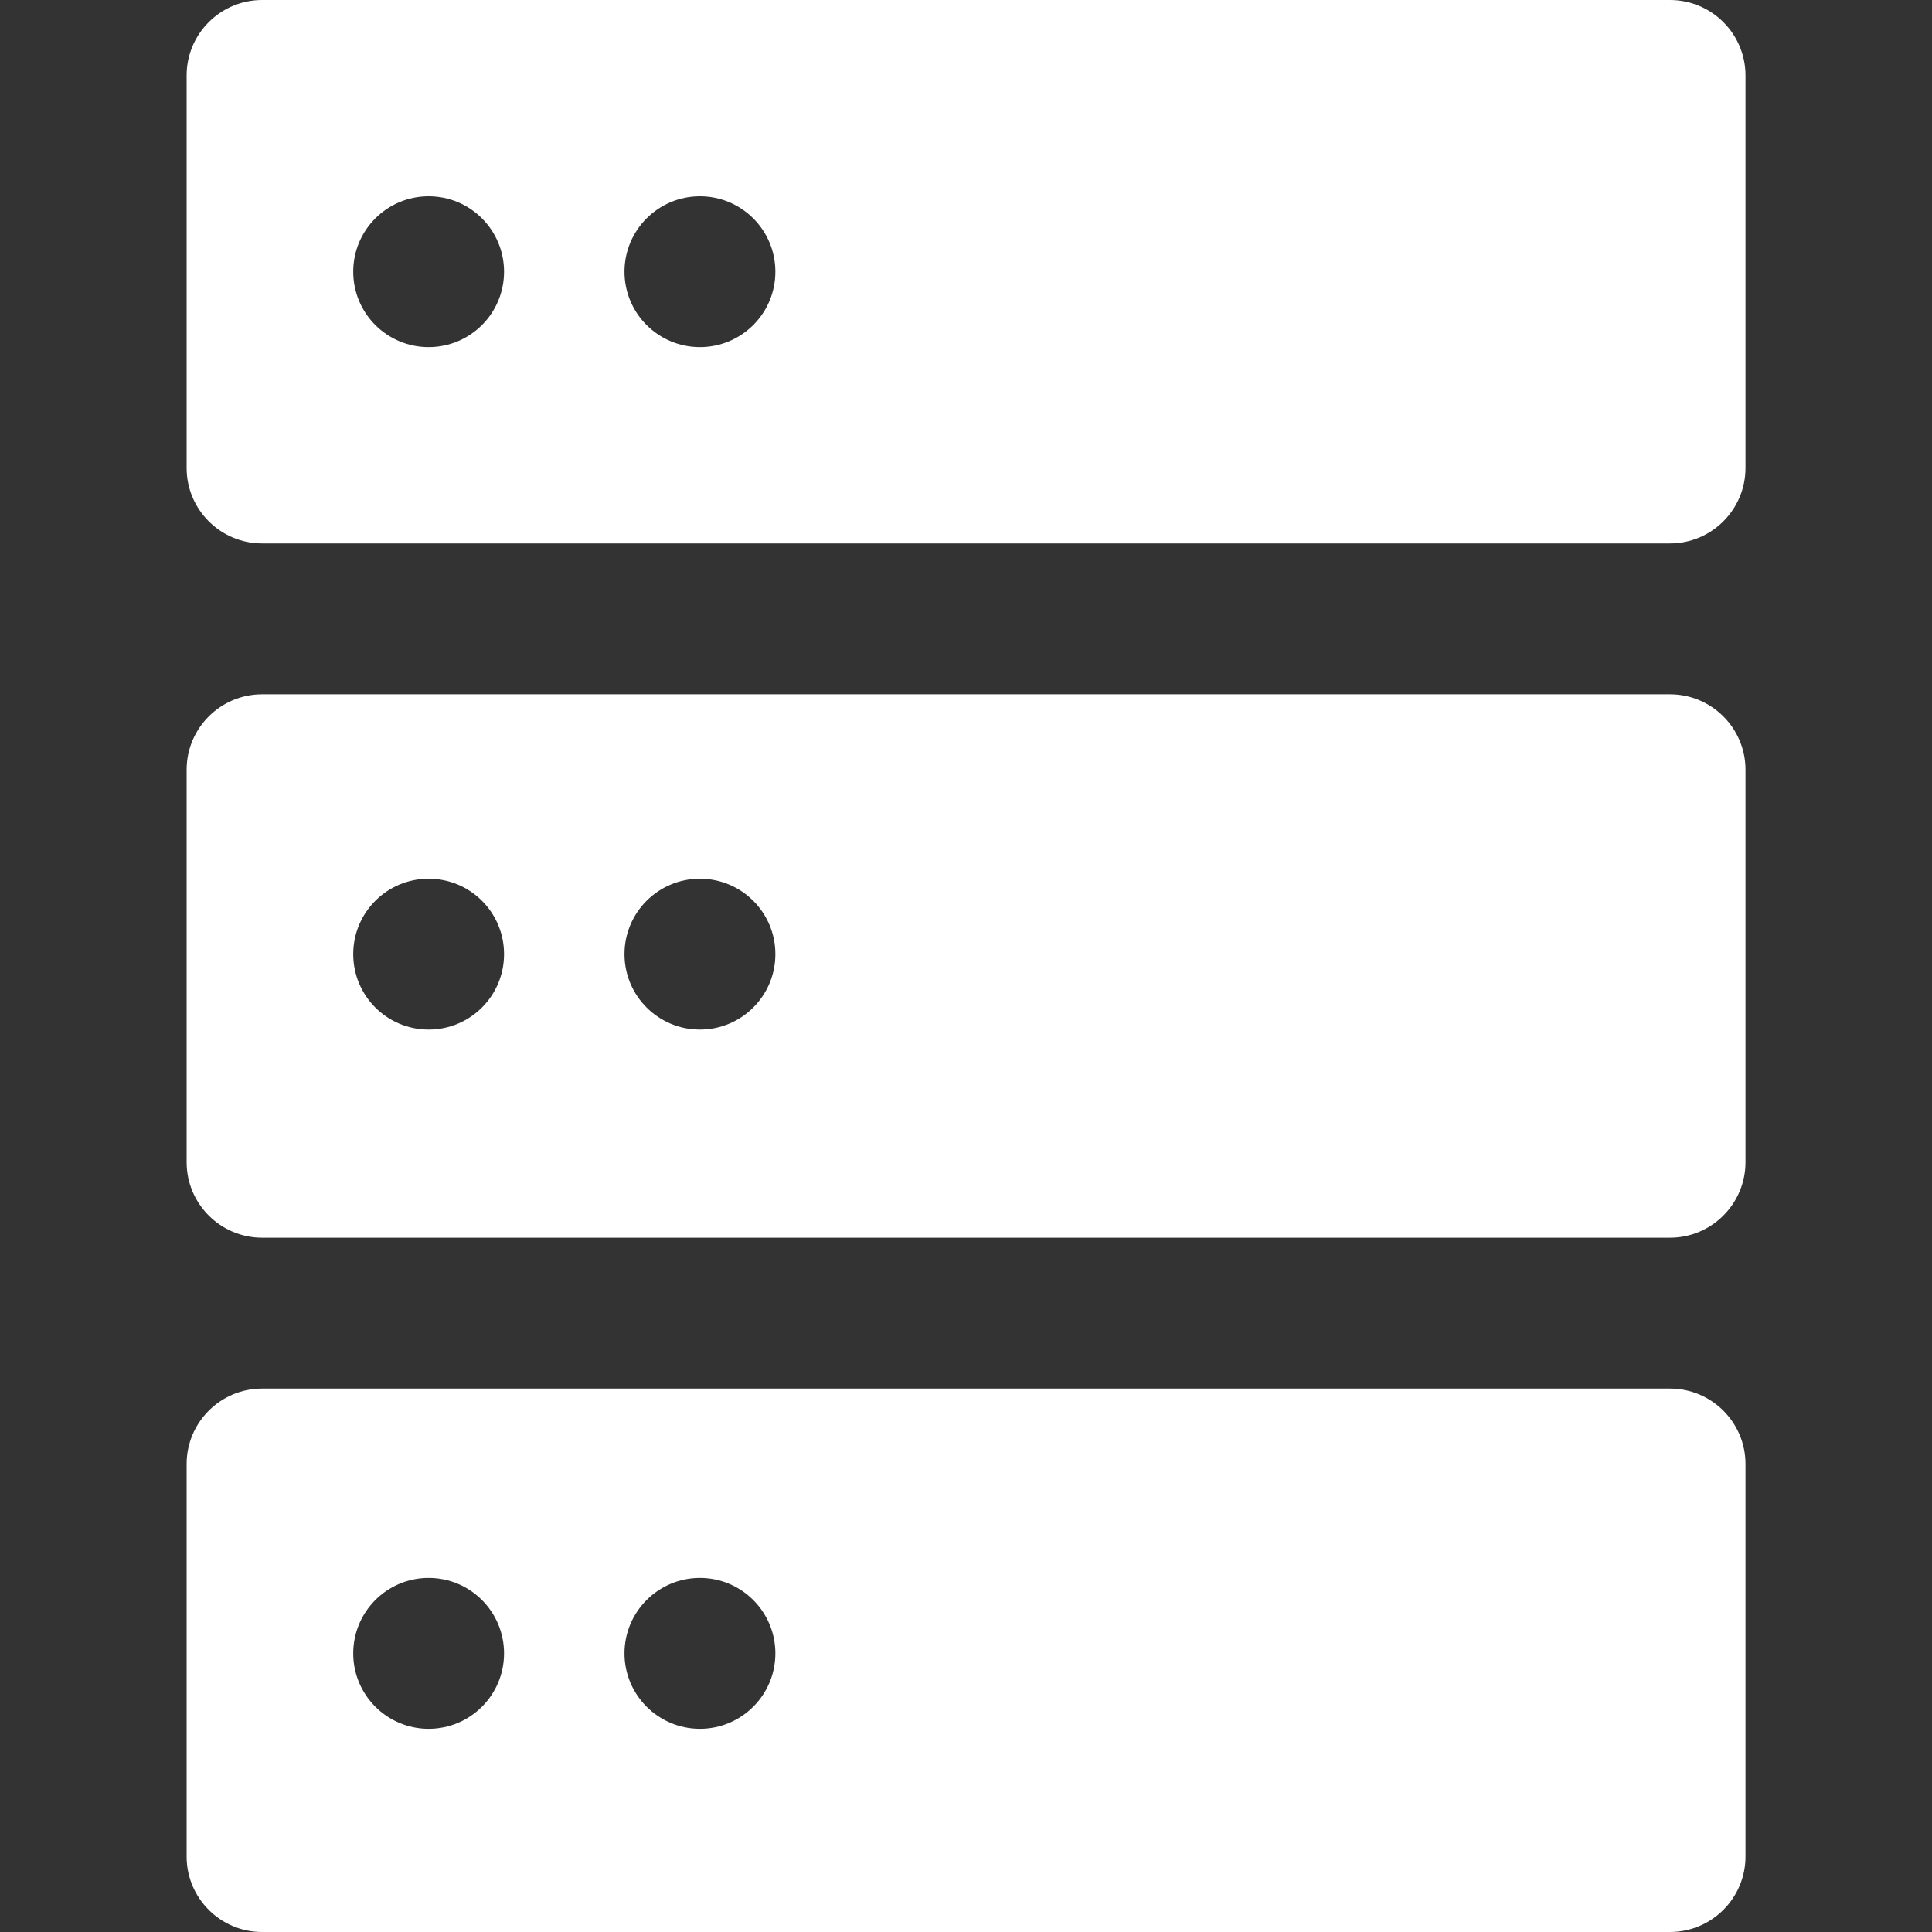
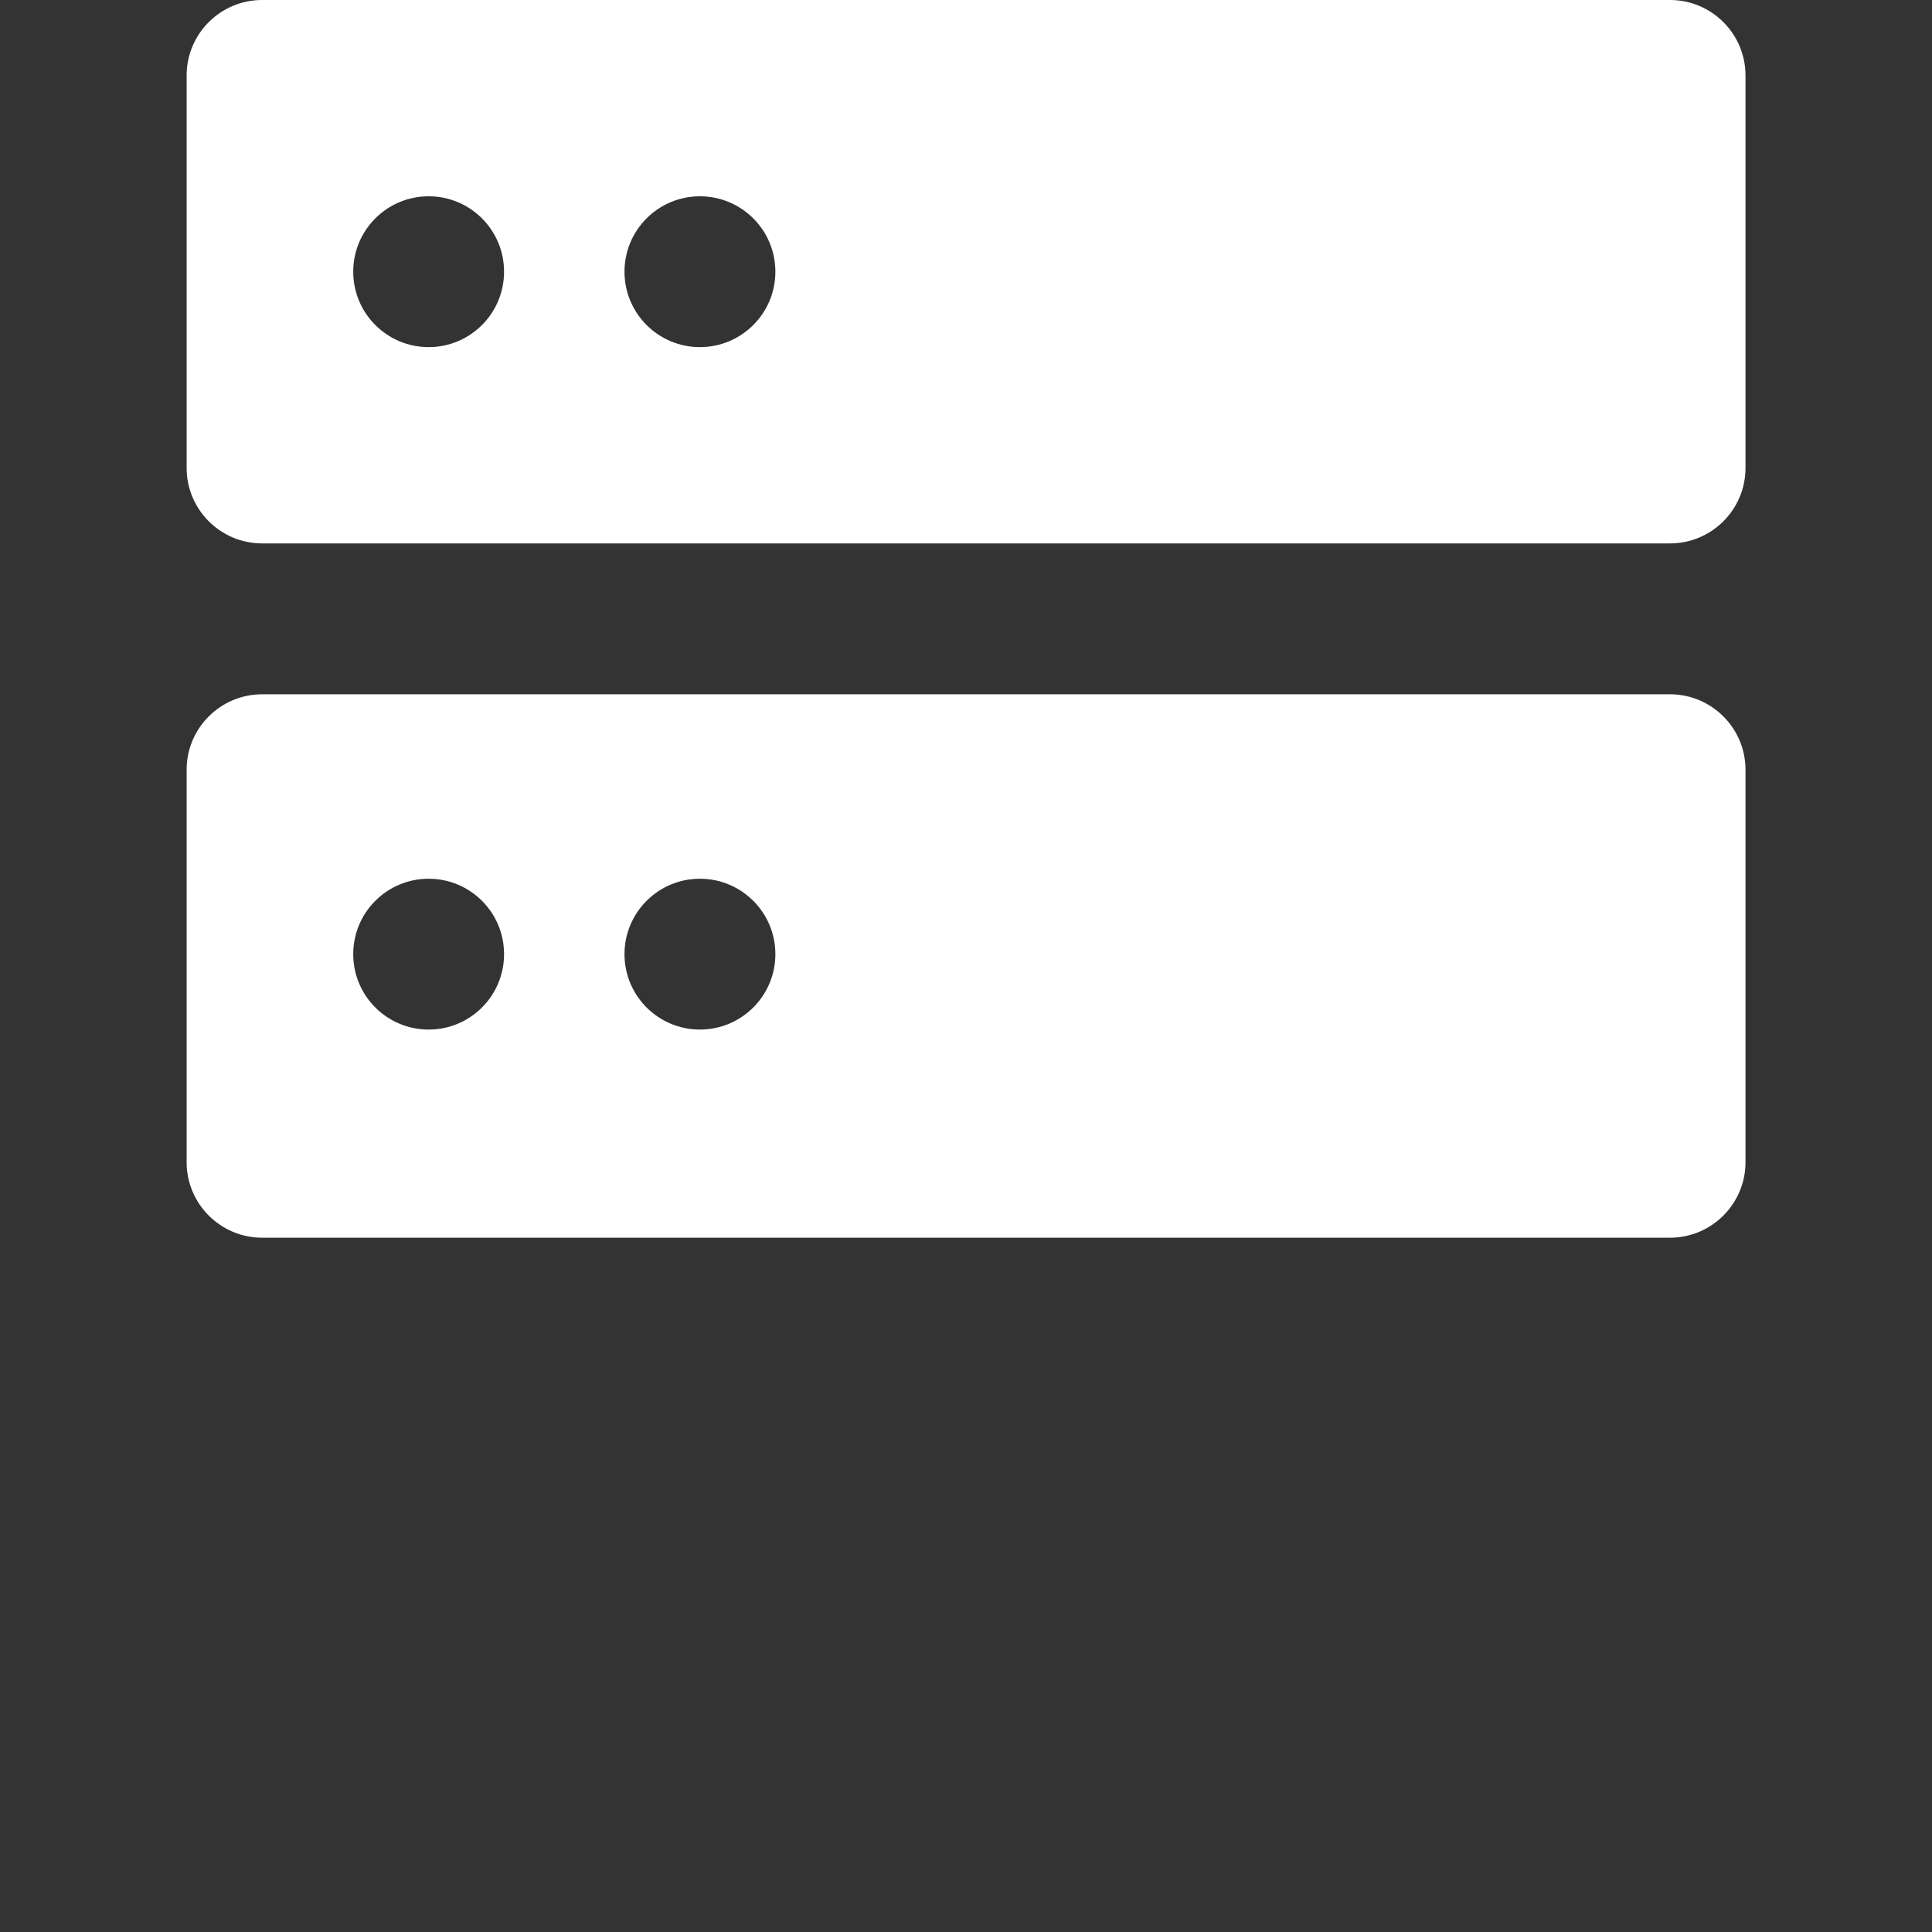
<svg xmlns="http://www.w3.org/2000/svg" width="30" height="30" viewBox="0 0 30 30" fill="none">
  <rect x="0" y="0" width="30" height="30" fill="#333333" stroke="none" />
  <g clip-path="url(#clip0_514_6171)">
    <path d="M25.932 0H4.07C3.424 0 2.898 0.525 2.898 1.171V7.267C2.898 7.913 3.424 8.438 4.07 8.438H25.932C26.578 8.438 27.104 7.913 27.104 7.267V1.171C27.104 0.525 26.578 0 25.932 0H25.932ZM6.656 5.39C6.009 5.39 5.485 4.866 5.485 4.219C5.485 3.572 6.009 3.048 6.656 3.048C7.303 3.048 7.827 3.572 7.827 4.219C7.827 4.866 7.303 5.39 6.656 5.39ZM10.868 5.39C10.222 5.39 9.697 4.866 9.697 4.219C9.697 3.572 10.222 3.048 10.868 3.048C11.515 3.048 12.04 3.572 12.04 4.219C12.04 4.866 11.515 5.39 10.868 5.39Z" fill="white" />
-     <path d="M25.932 21.562H4.07C3.424 21.562 2.898 22.087 2.898 22.733V28.829C2.898 29.475 3.424 30 4.07 30H25.932C26.578 30 27.104 29.475 27.104 28.829V22.733C27.104 22.087 26.578 21.562 25.932 21.562H25.932ZM6.656 26.845C6.009 26.845 5.485 26.32 5.485 25.674C5.485 25.027 6.009 24.502 6.656 24.502C7.303 24.502 7.827 25.027 7.827 25.674C7.827 26.32 7.303 26.845 6.656 26.845ZM10.868 26.845C10.222 26.845 9.697 26.32 9.697 25.674C9.697 25.027 10.222 24.502 10.868 24.502C11.515 24.502 12.04 25.027 12.04 25.674C12.04 26.32 11.515 26.845 10.868 26.845Z" fill="white" />
    <path d="M25.932 10.781H4.07C3.424 10.781 2.898 11.306 2.898 11.952V18.047C2.898 18.693 3.424 19.219 4.07 19.219H25.932C26.578 19.219 27.104 18.693 27.104 18.047V11.952C27.104 11.306 26.578 10.781 25.932 10.781H25.932ZM6.656 15.987C6.009 15.987 5.485 15.463 5.485 14.816C5.485 14.169 6.009 13.645 6.656 13.645C7.303 13.645 7.827 14.169 7.827 14.816C7.827 15.463 7.303 15.987 6.656 15.987ZM10.868 15.987C10.222 15.987 9.697 15.463 9.697 14.816C9.697 14.169 10.222 13.645 10.868 13.645C11.515 13.645 12.04 14.169 12.04 14.816C12.04 15.463 11.515 15.987 10.868 15.987Z" fill="white" />
  </g>
  <defs>
    <clipPath id="clip0_514_6171">
      <rect width="30" height="30" fill="white" />
    </clipPath>
  </defs>
</svg>